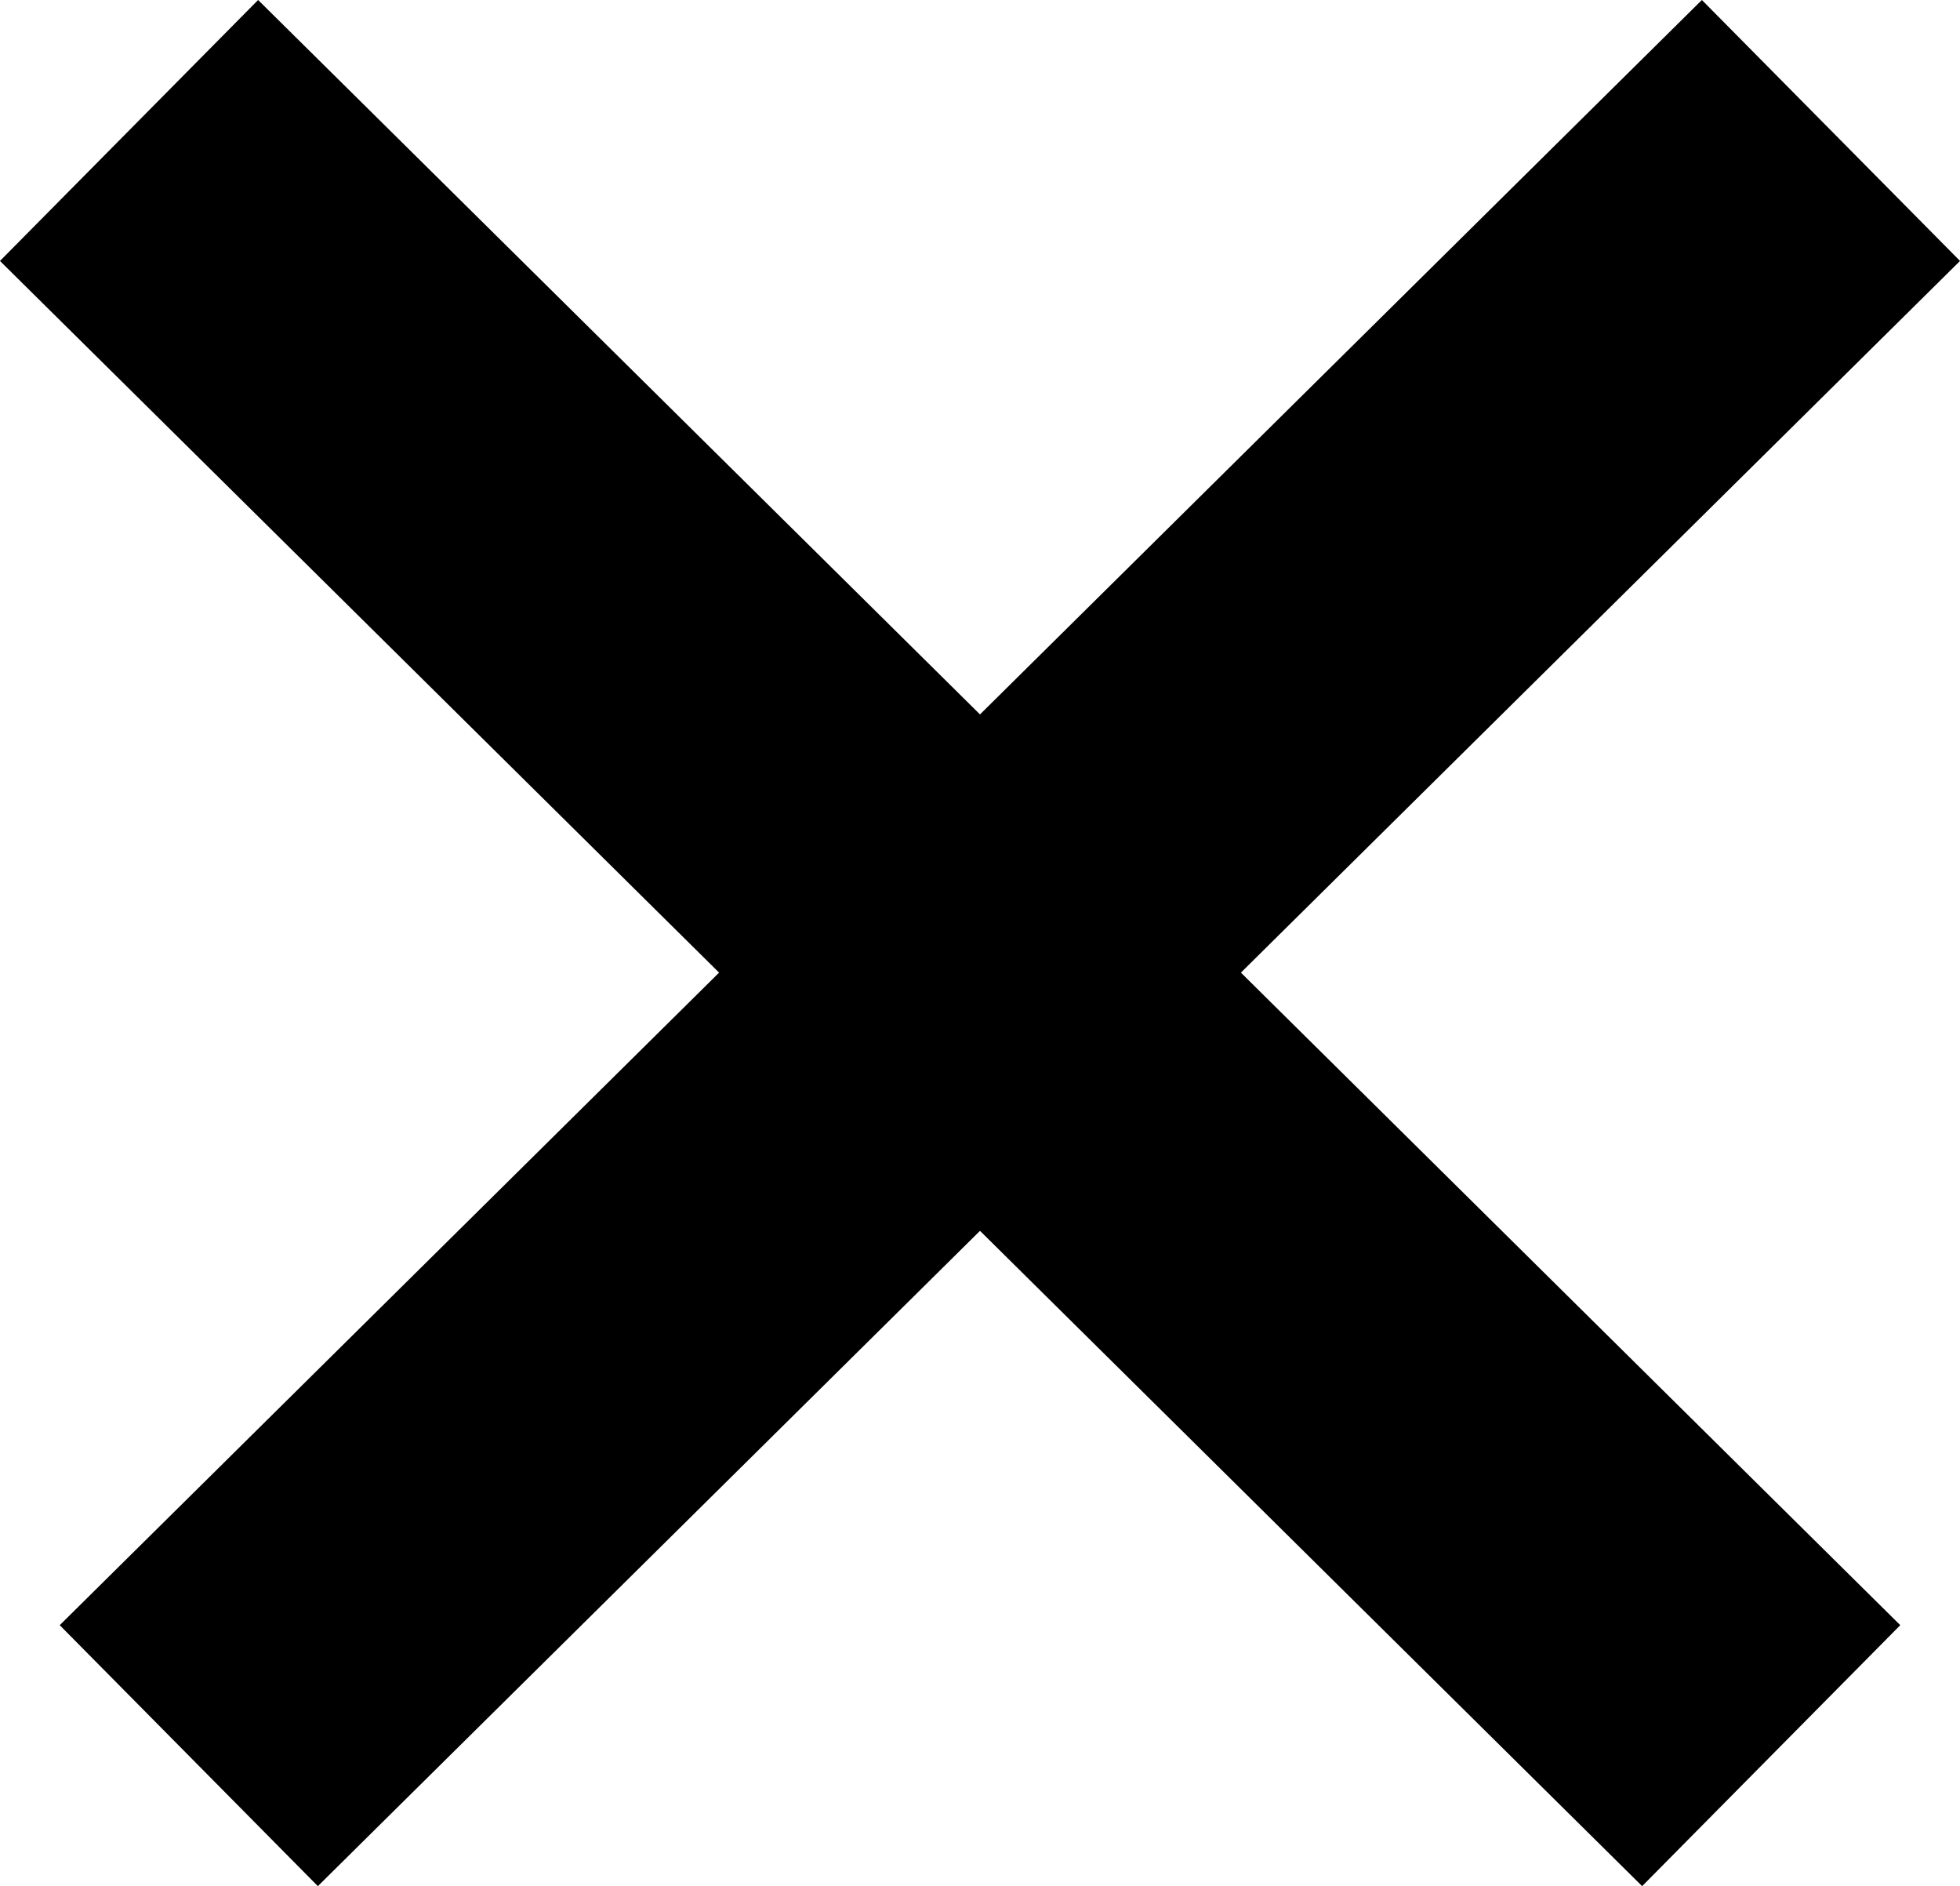
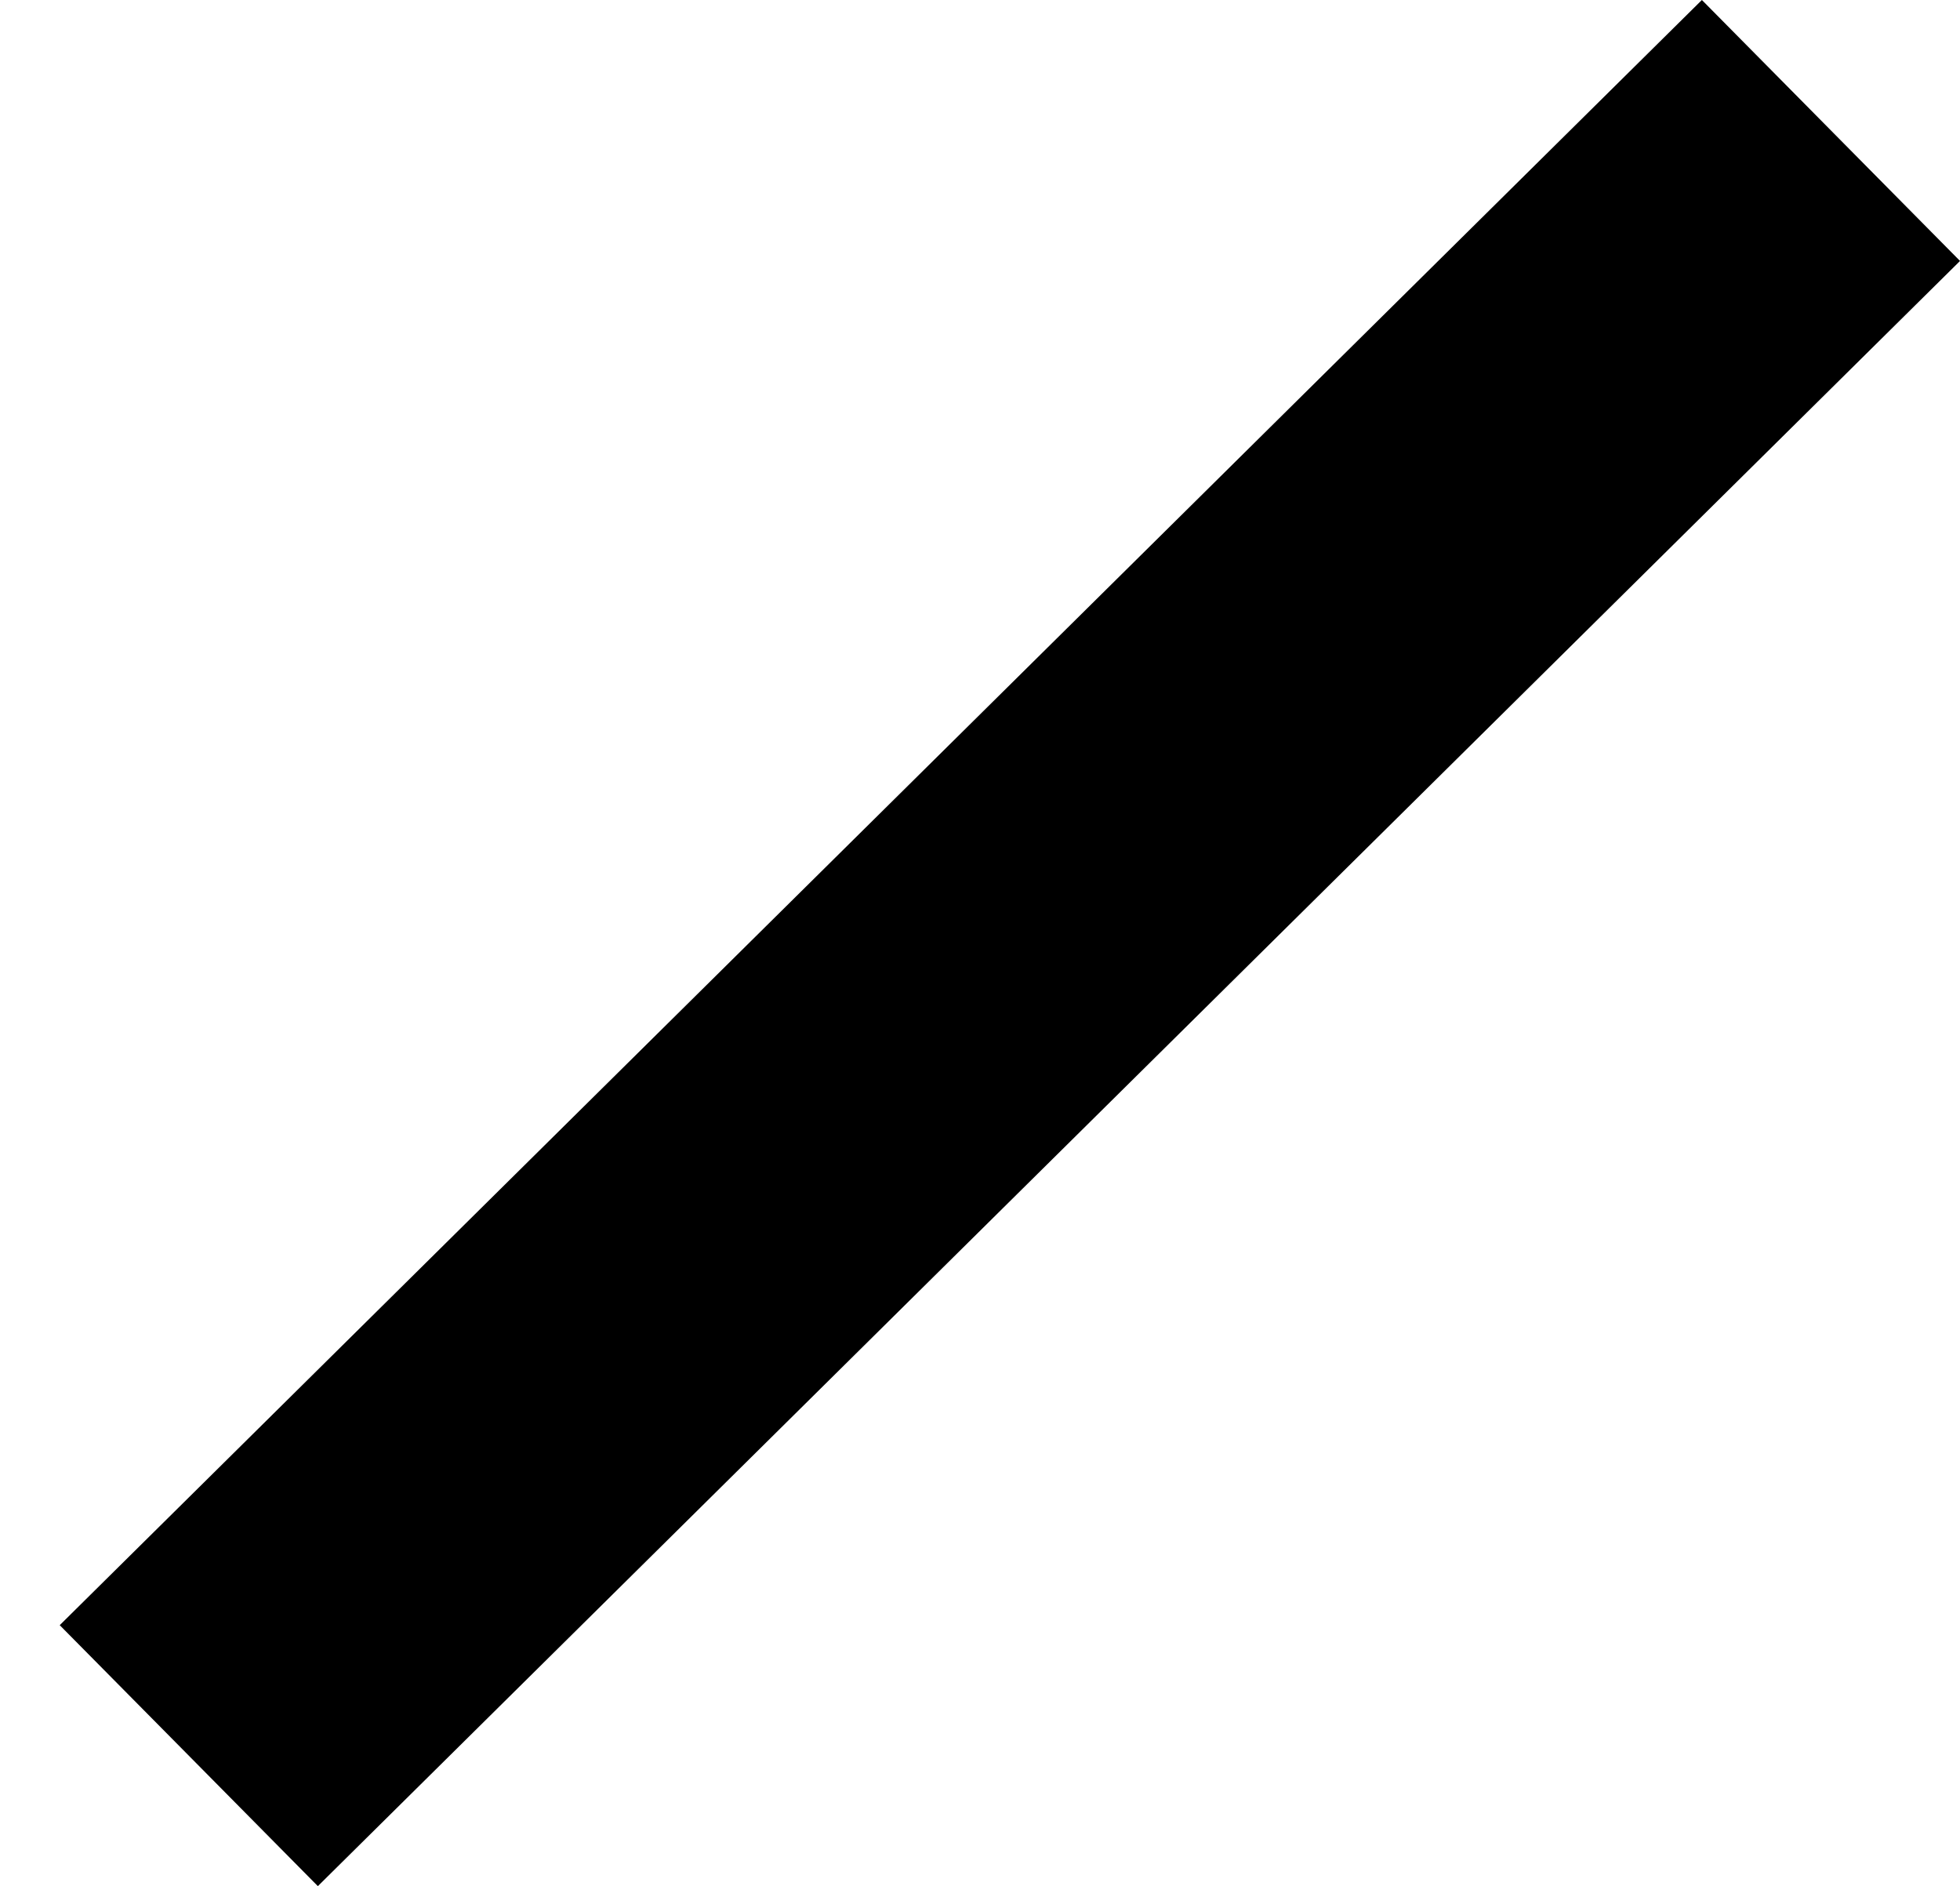
<svg xmlns="http://www.w3.org/2000/svg" width="26.702" height="25.689" viewBox="0 0 26.702 25.689">
  <g id="Gruppe_85" data-name="Gruppe 85" transform="translate(-371.248 -160.723)">
-     <line id="Linie_185" data-name="Linie 185" x2="22.372" y2="22.135" transform="translate(373.006 162.5)" fill="none" stroke="#000" stroke-width="5" />
    <line id="Linie_186" data-name="Linie 186" x1="22.372" y2="22.135" transform="translate(373.82 162.5)" fill="none" stroke="#000" stroke-width="5" />
  </g>
</svg>